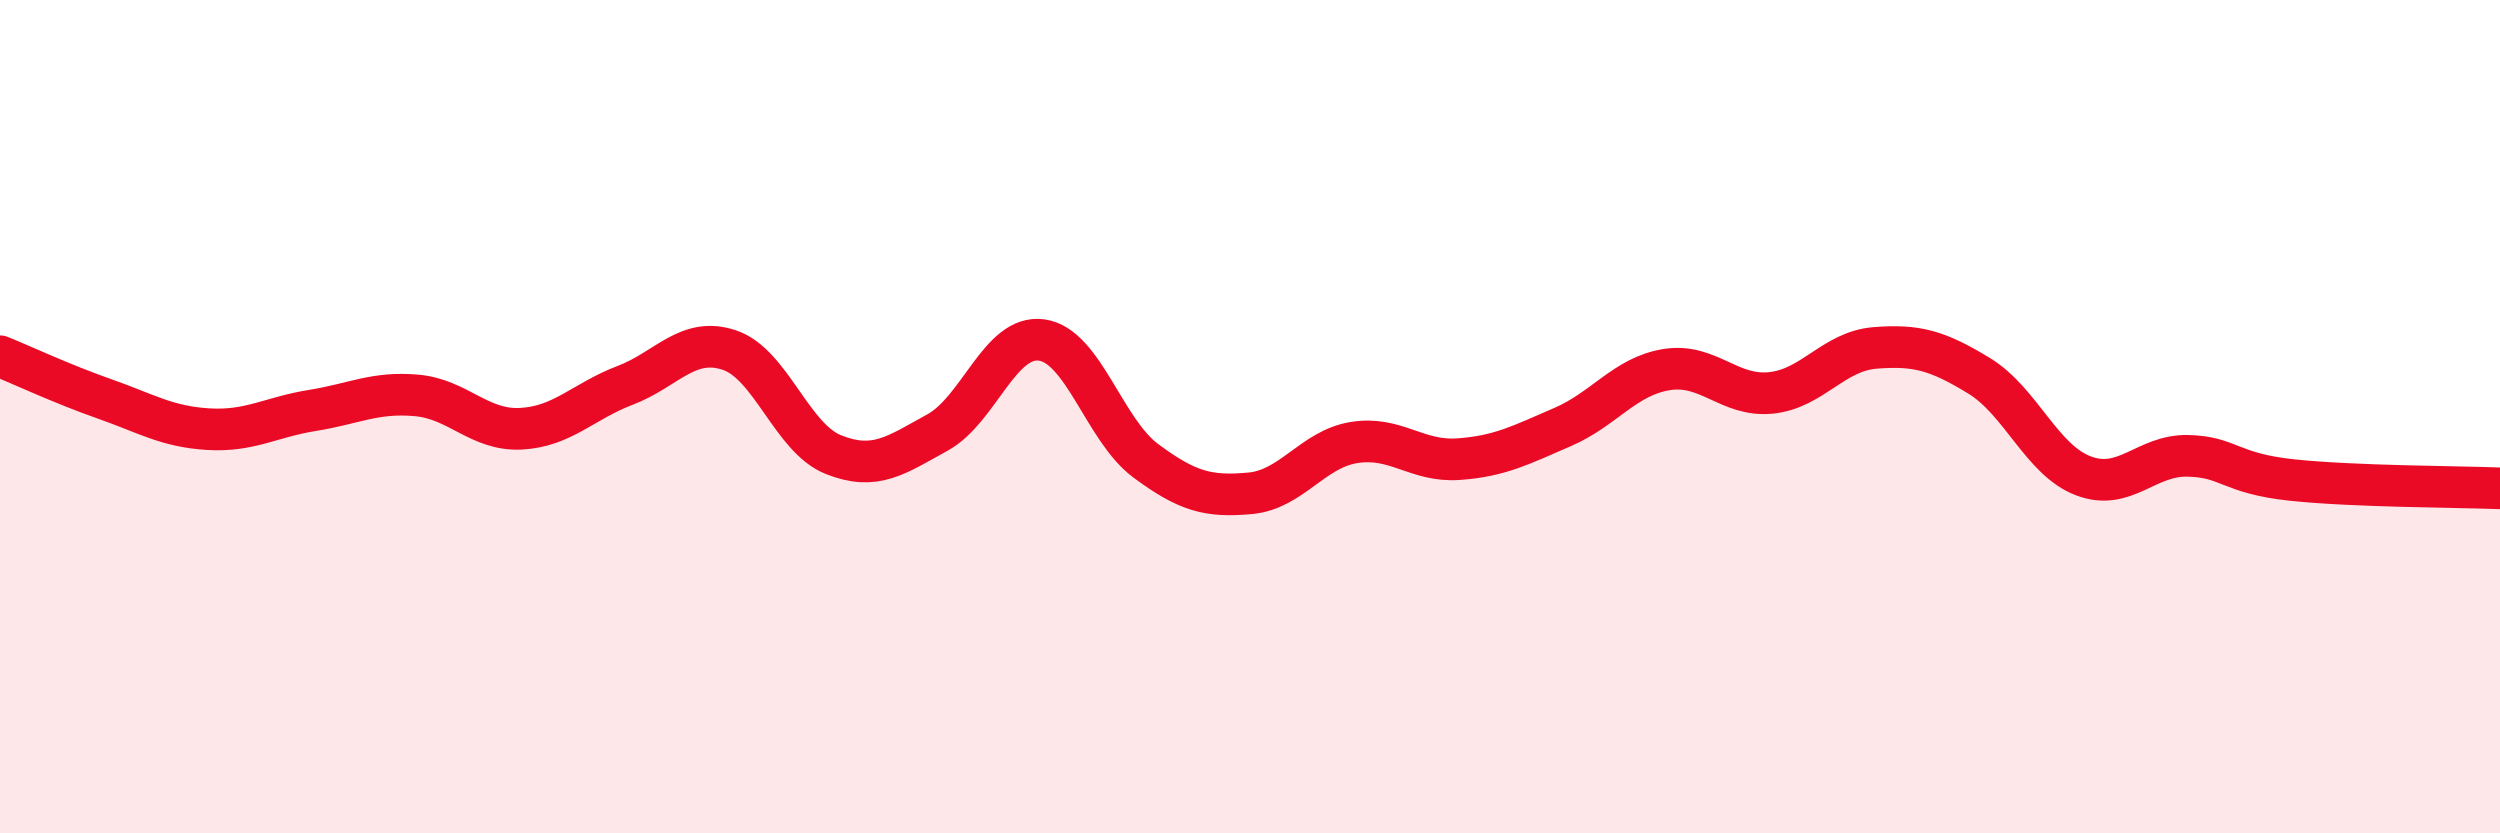
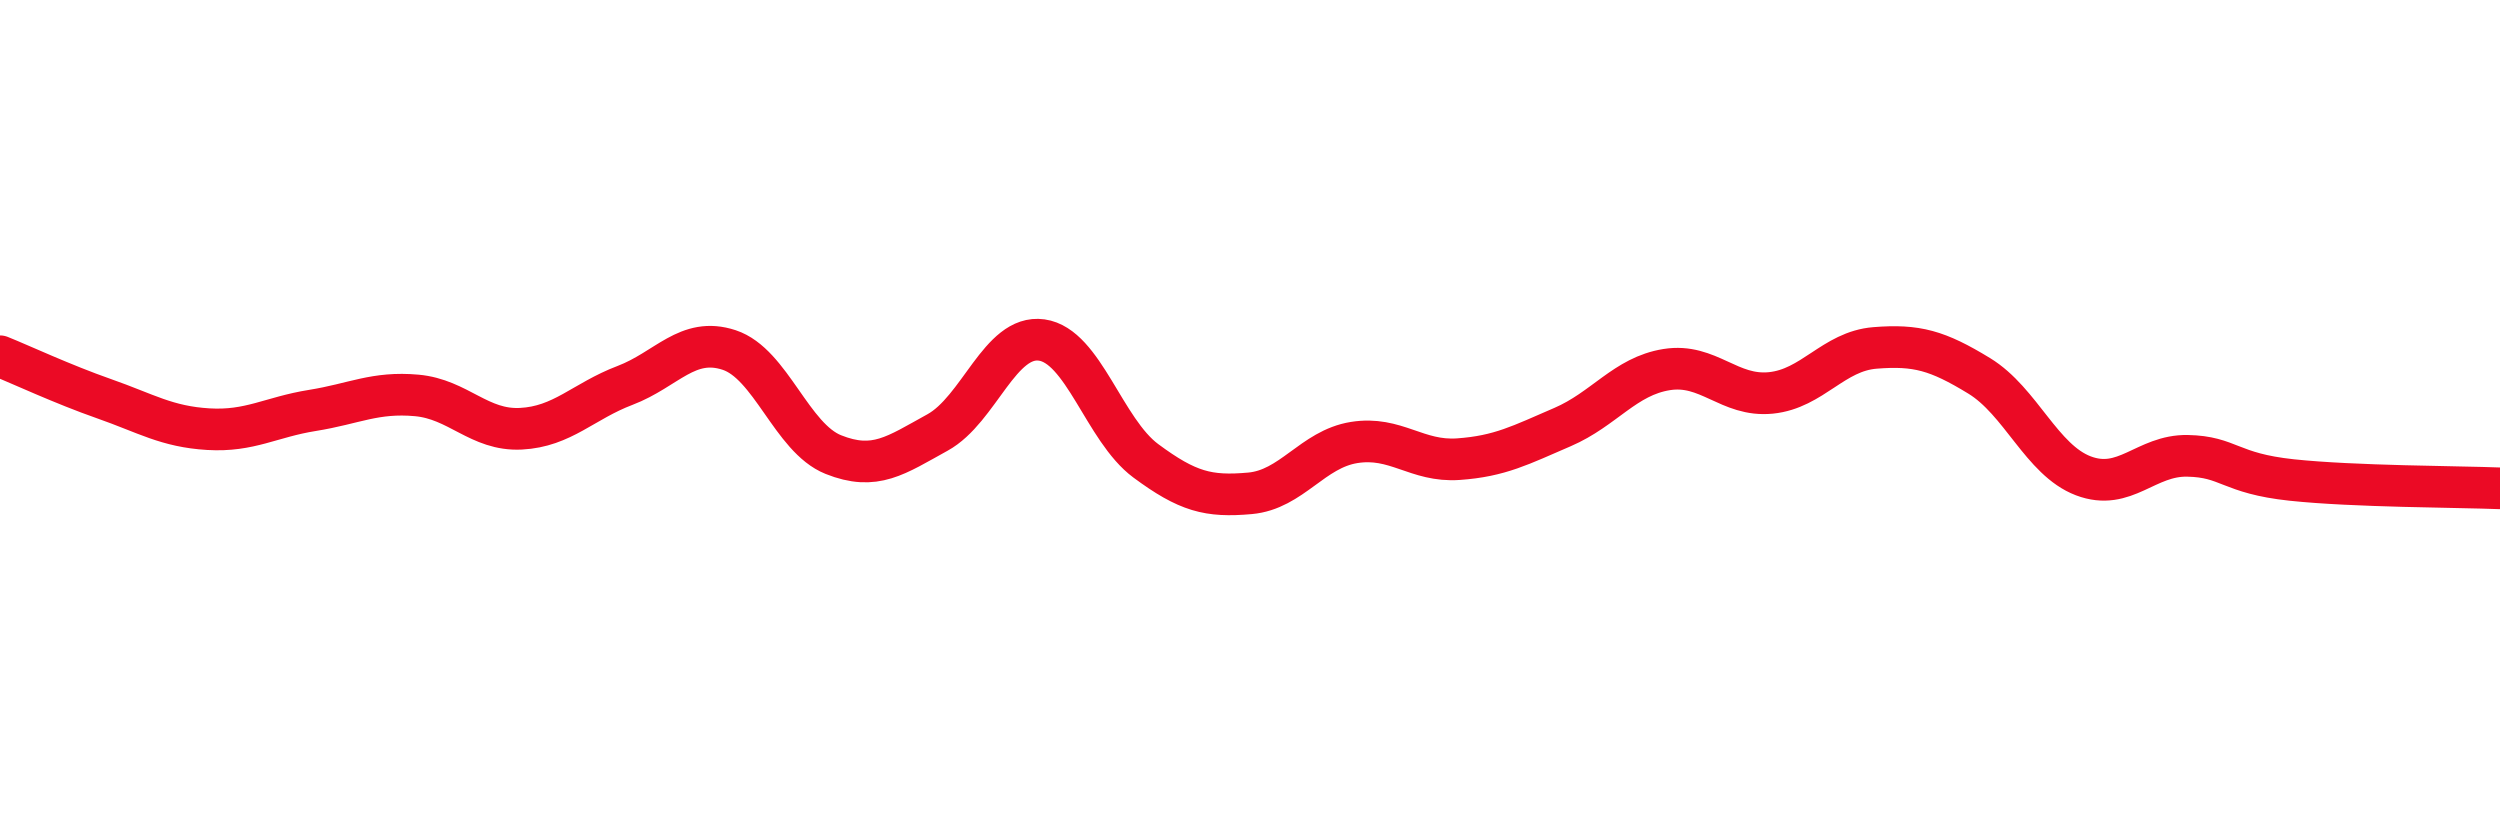
<svg xmlns="http://www.w3.org/2000/svg" width="60" height="20" viewBox="0 0 60 20">
-   <path d="M 0,8.55 C 0.5,8.75 1.5,9.22 2.5,9.57 C 3.5,9.92 4,10.24 5,10.3 C 6,10.36 6.5,10.01 7.5,9.85 C 8.5,9.69 9,9.4 10,9.49 C 11,9.58 11.5,10.34 12.5,10.29 C 13.5,10.24 14,9.63 15,9.25 C 16,8.87 16.5,8.07 17.5,8.4 C 18.5,8.73 19,10.51 20,10.91 C 21,11.31 21.5,10.93 22.5,10.38 C 23.5,9.83 24,8.02 25,8.16 C 26,8.3 26.5,10.32 27.5,11.06 C 28.5,11.8 29,11.93 30,11.84 C 31,11.75 31.5,10.78 32.5,10.62 C 33.5,10.46 34,11.09 35,11.02 C 36,10.95 36.5,10.68 37.5,10.25 C 38.5,9.82 39,9.03 40,8.87 C 41,8.71 41.5,9.53 42.5,9.43 C 43.5,9.33 44,8.43 45,8.35 C 46,8.27 46.5,8.41 47.5,9.02 C 48.5,9.63 49,11.04 50,11.42 C 51,11.8 51.5,10.92 52.5,10.94 C 53.5,10.96 53.5,11.36 55,11.52 C 56.5,11.68 59,11.68 60,11.72L60 20L0 20Z" fill="#EB0A25" opacity="0.1" stroke-linecap="round" stroke-linejoin="round" />
  <path d="M 0,8.55 C 0.5,8.75 1.5,9.22 2.5,9.57 C 3.5,9.92 4,10.24 5,10.3 C 6,10.36 6.5,10.01 7.5,9.85 C 8.5,9.69 9,9.4 10,9.49 C 11,9.58 11.5,10.34 12.5,10.29 C 13.5,10.24 14,9.63 15,9.25 C 16,8.87 16.5,8.07 17.5,8.4 C 18.5,8.73 19,10.51 20,10.91 C 21,11.31 21.5,10.93 22.5,10.38 C 23.5,9.83 24,8.02 25,8.16 C 26,8.3 26.5,10.32 27.5,11.06 C 28.5,11.8 29,11.93 30,11.84 C 31,11.75 31.5,10.78 32.5,10.62 C 33.5,10.46 34,11.09 35,11.02 C 36,10.95 36.5,10.68 37.5,10.25 C 38.5,9.82 39,9.03 40,8.87 C 41,8.71 41.5,9.53 42.5,9.43 C 43.5,9.33 44,8.43 45,8.35 C 46,8.27 46.5,8.41 47.5,9.02 C 48.5,9.63 49,11.04 50,11.42 C 51,11.8 51.5,10.92 52.5,10.94 C 53.5,10.96 53.5,11.36 55,11.52 C 56.5,11.68 59,11.68 60,11.72" stroke="#EB0A25" stroke-width="1" fill="none" stroke-linecap="round" stroke-linejoin="round" />
</svg>